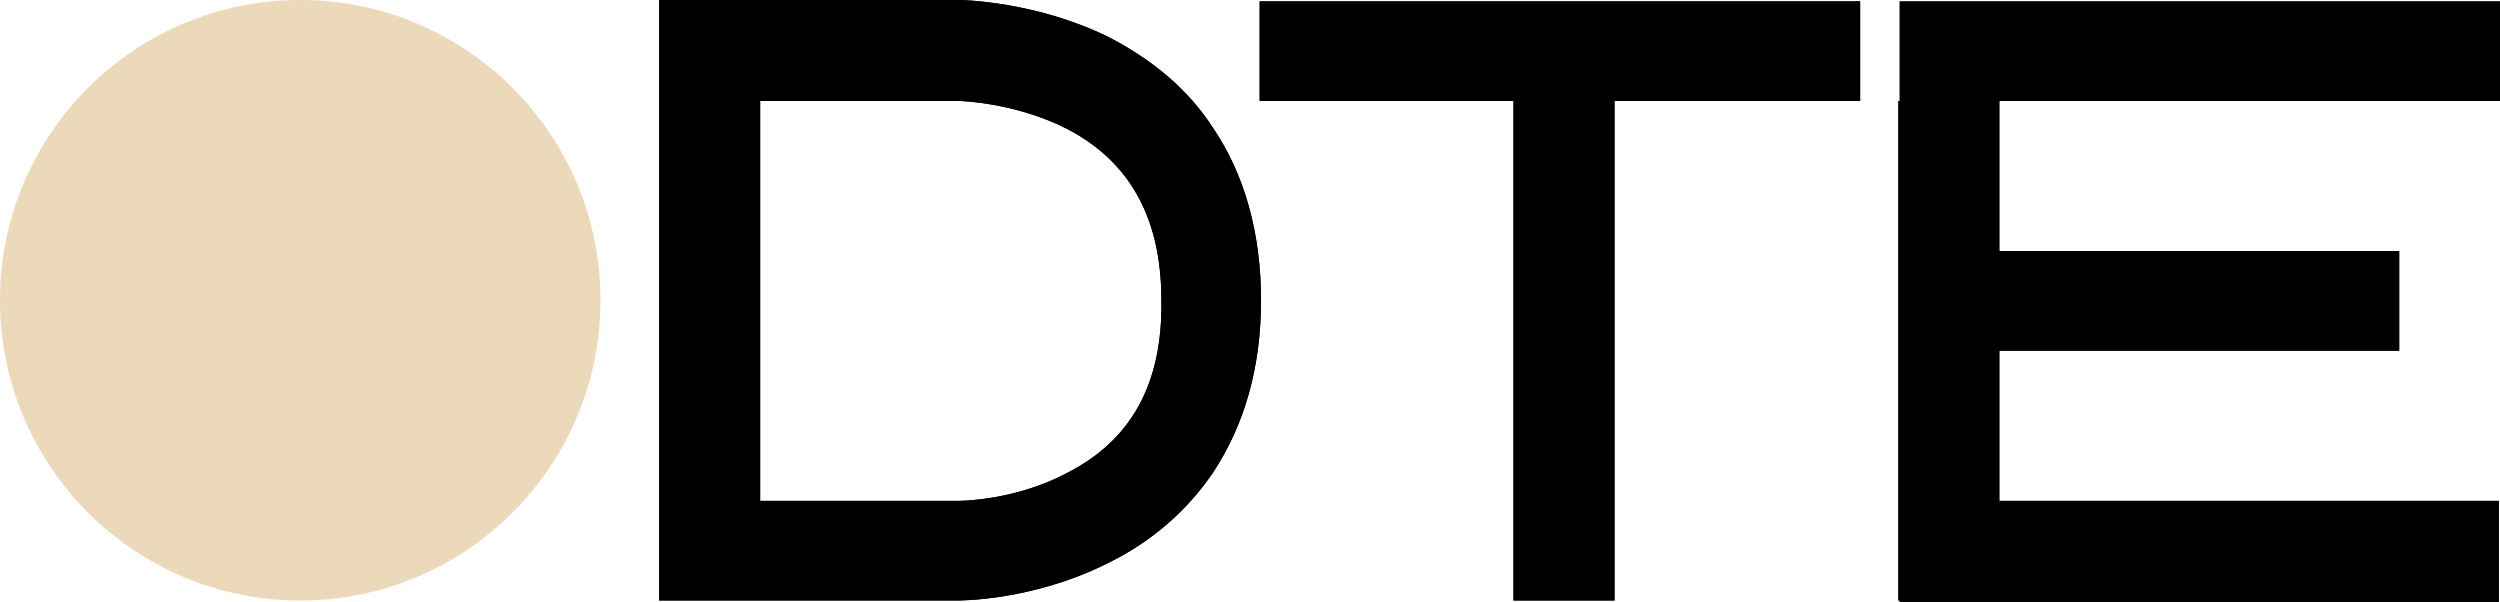
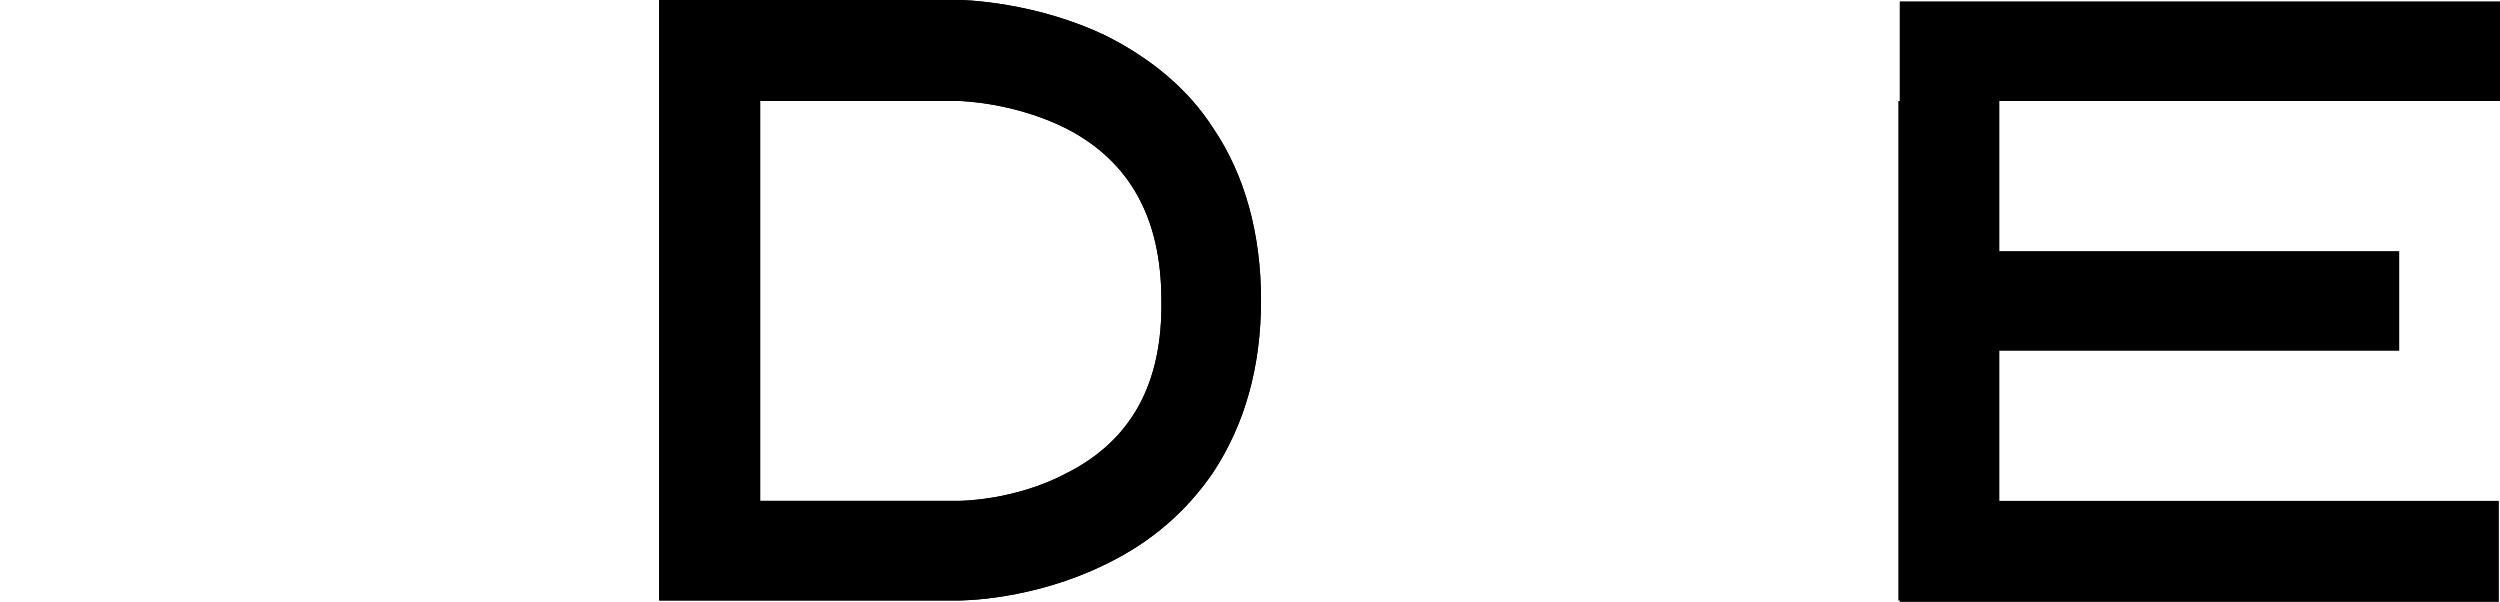
<svg xmlns="http://www.w3.org/2000/svg" width="108" height="26" viewBox="0 0 108 26" fill="none">
  <path d="M47.873 1.592C44.748 0.059 41.565 0 41.447 0H28.476V4.363V25.941H32.78H41.388C41.506 25.941 44.63 25.941 47.814 24.349C49.76 23.406 51.292 22.05 52.413 20.399C53.769 18.336 54.476 15.859 54.476 12.97C54.476 10.082 53.769 7.546 52.413 5.542C51.352 3.891 49.819 2.594 47.873 1.592ZM46.045 20.458C43.805 21.637 41.447 21.637 41.447 21.637H32.839V4.363H41.447C41.506 4.363 43.805 4.422 46.045 5.542C48.816 6.957 50.172 9.433 50.172 12.97C50.231 16.567 48.875 19.043 46.045 20.458Z" fill="black" />
-   <path d="M54.417 4.363H65.383V25.941H69.746V4.363H80.358V0.059H54.417V4.363Z" fill="black" />
  <path d="M108.009 4.363V0.059H82.068V4.363H82.009V25.941H82.068V26H107.95V21.637H86.372V15.152H103.646V10.848H86.372V4.363H108.009Z" fill="black" />
  <path d="M47.873 1.592C44.748 0.059 41.565 0 41.447 0H28.476V4.363V25.941H32.78H41.388C41.506 25.941 44.63 25.941 47.814 24.349C49.76 23.406 51.292 22.05 52.413 20.399C53.769 18.336 54.476 15.859 54.476 12.97C54.476 10.082 53.769 7.546 52.413 5.542C51.352 3.891 49.819 2.594 47.873 1.592ZM46.045 20.458C43.805 21.637 41.447 21.637 41.447 21.637H32.839V4.363H41.447C41.506 4.363 43.805 4.422 46.045 5.542C48.816 6.957 50.172 9.433 50.172 12.97C50.231 16.567 48.875 19.043 46.045 20.458Z" fill="black" />
-   <path d="M54.417 4.363H65.383V25.941H69.746V4.363H80.358V0.059H54.417V4.363Z" fill="black" />
-   <path d="M108.009 4.363V0.059H82.068V4.363H82.009V25.941H82.068V26H107.95V21.637H86.372V15.152H103.646V10.848H86.372V4.363H108.009Z" fill="black" />
-   <path d="M12.97 25.941C20.134 25.941 25.941 20.134 25.941 12.97C25.941 5.807 20.134 0 12.97 0C5.807 0 0 5.807 0 12.97C0 20.134 5.807 25.941 12.97 25.941Z" fill="#ECD9B9" />
</svg>